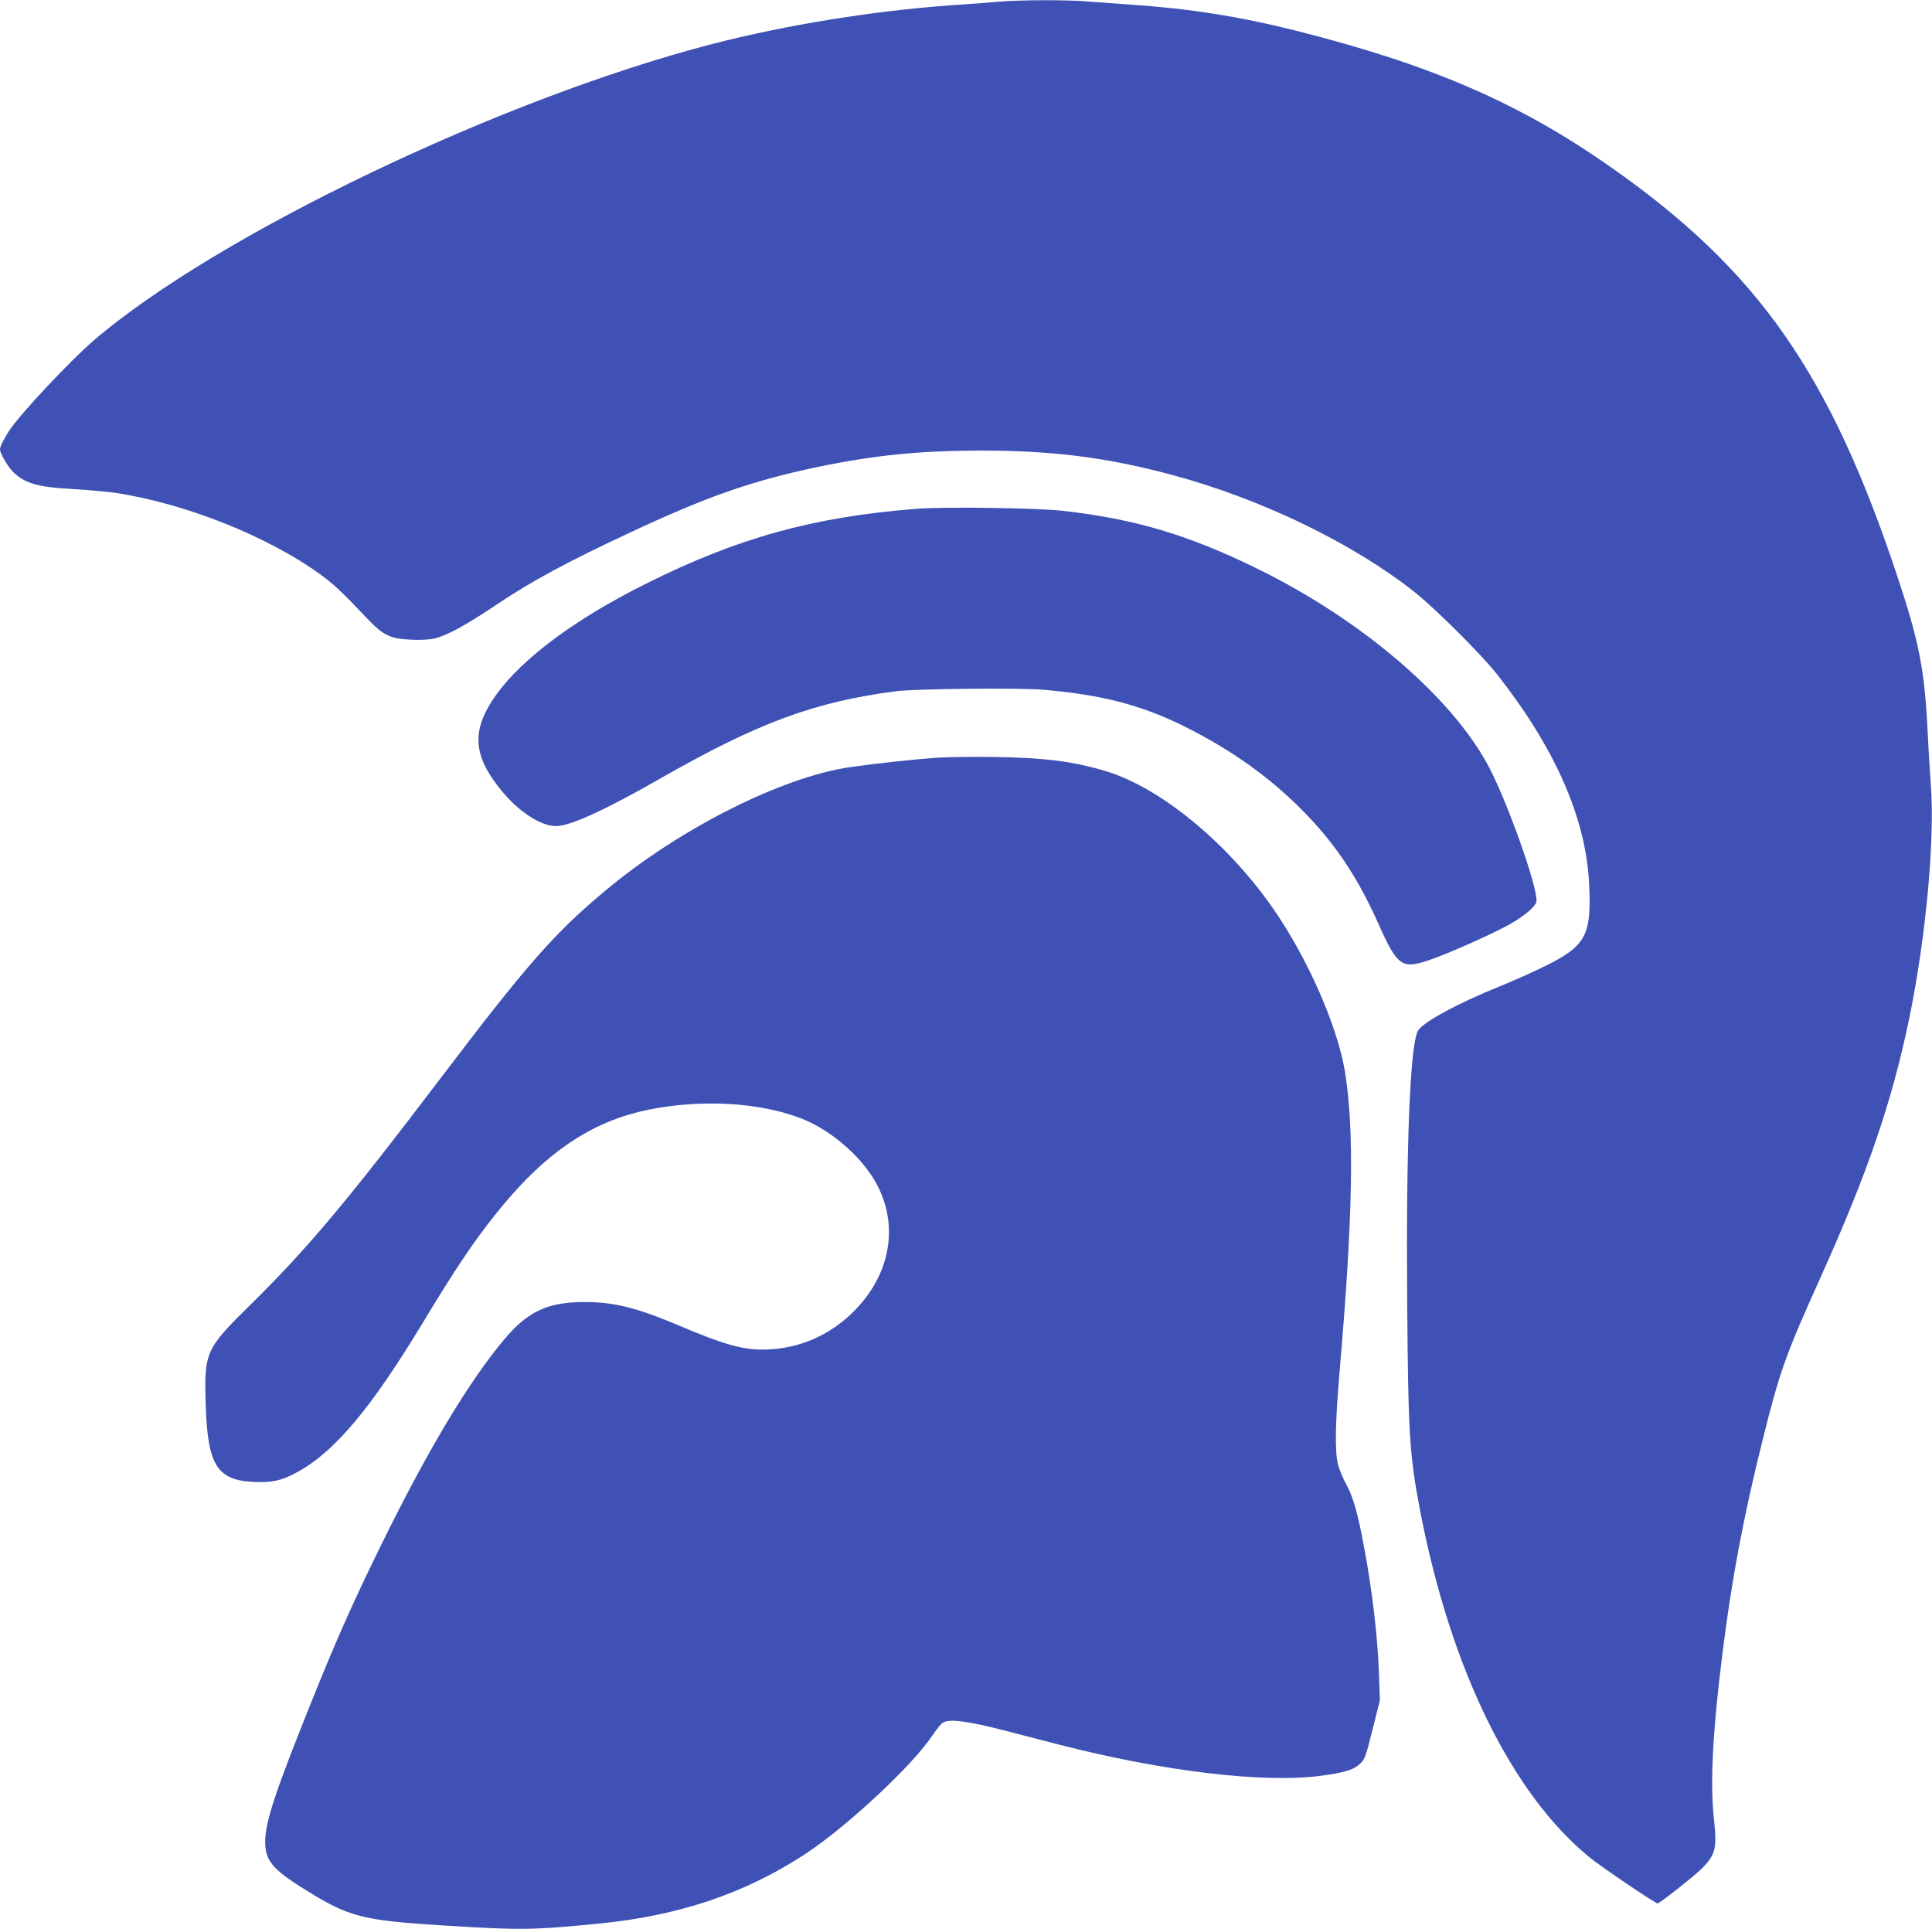
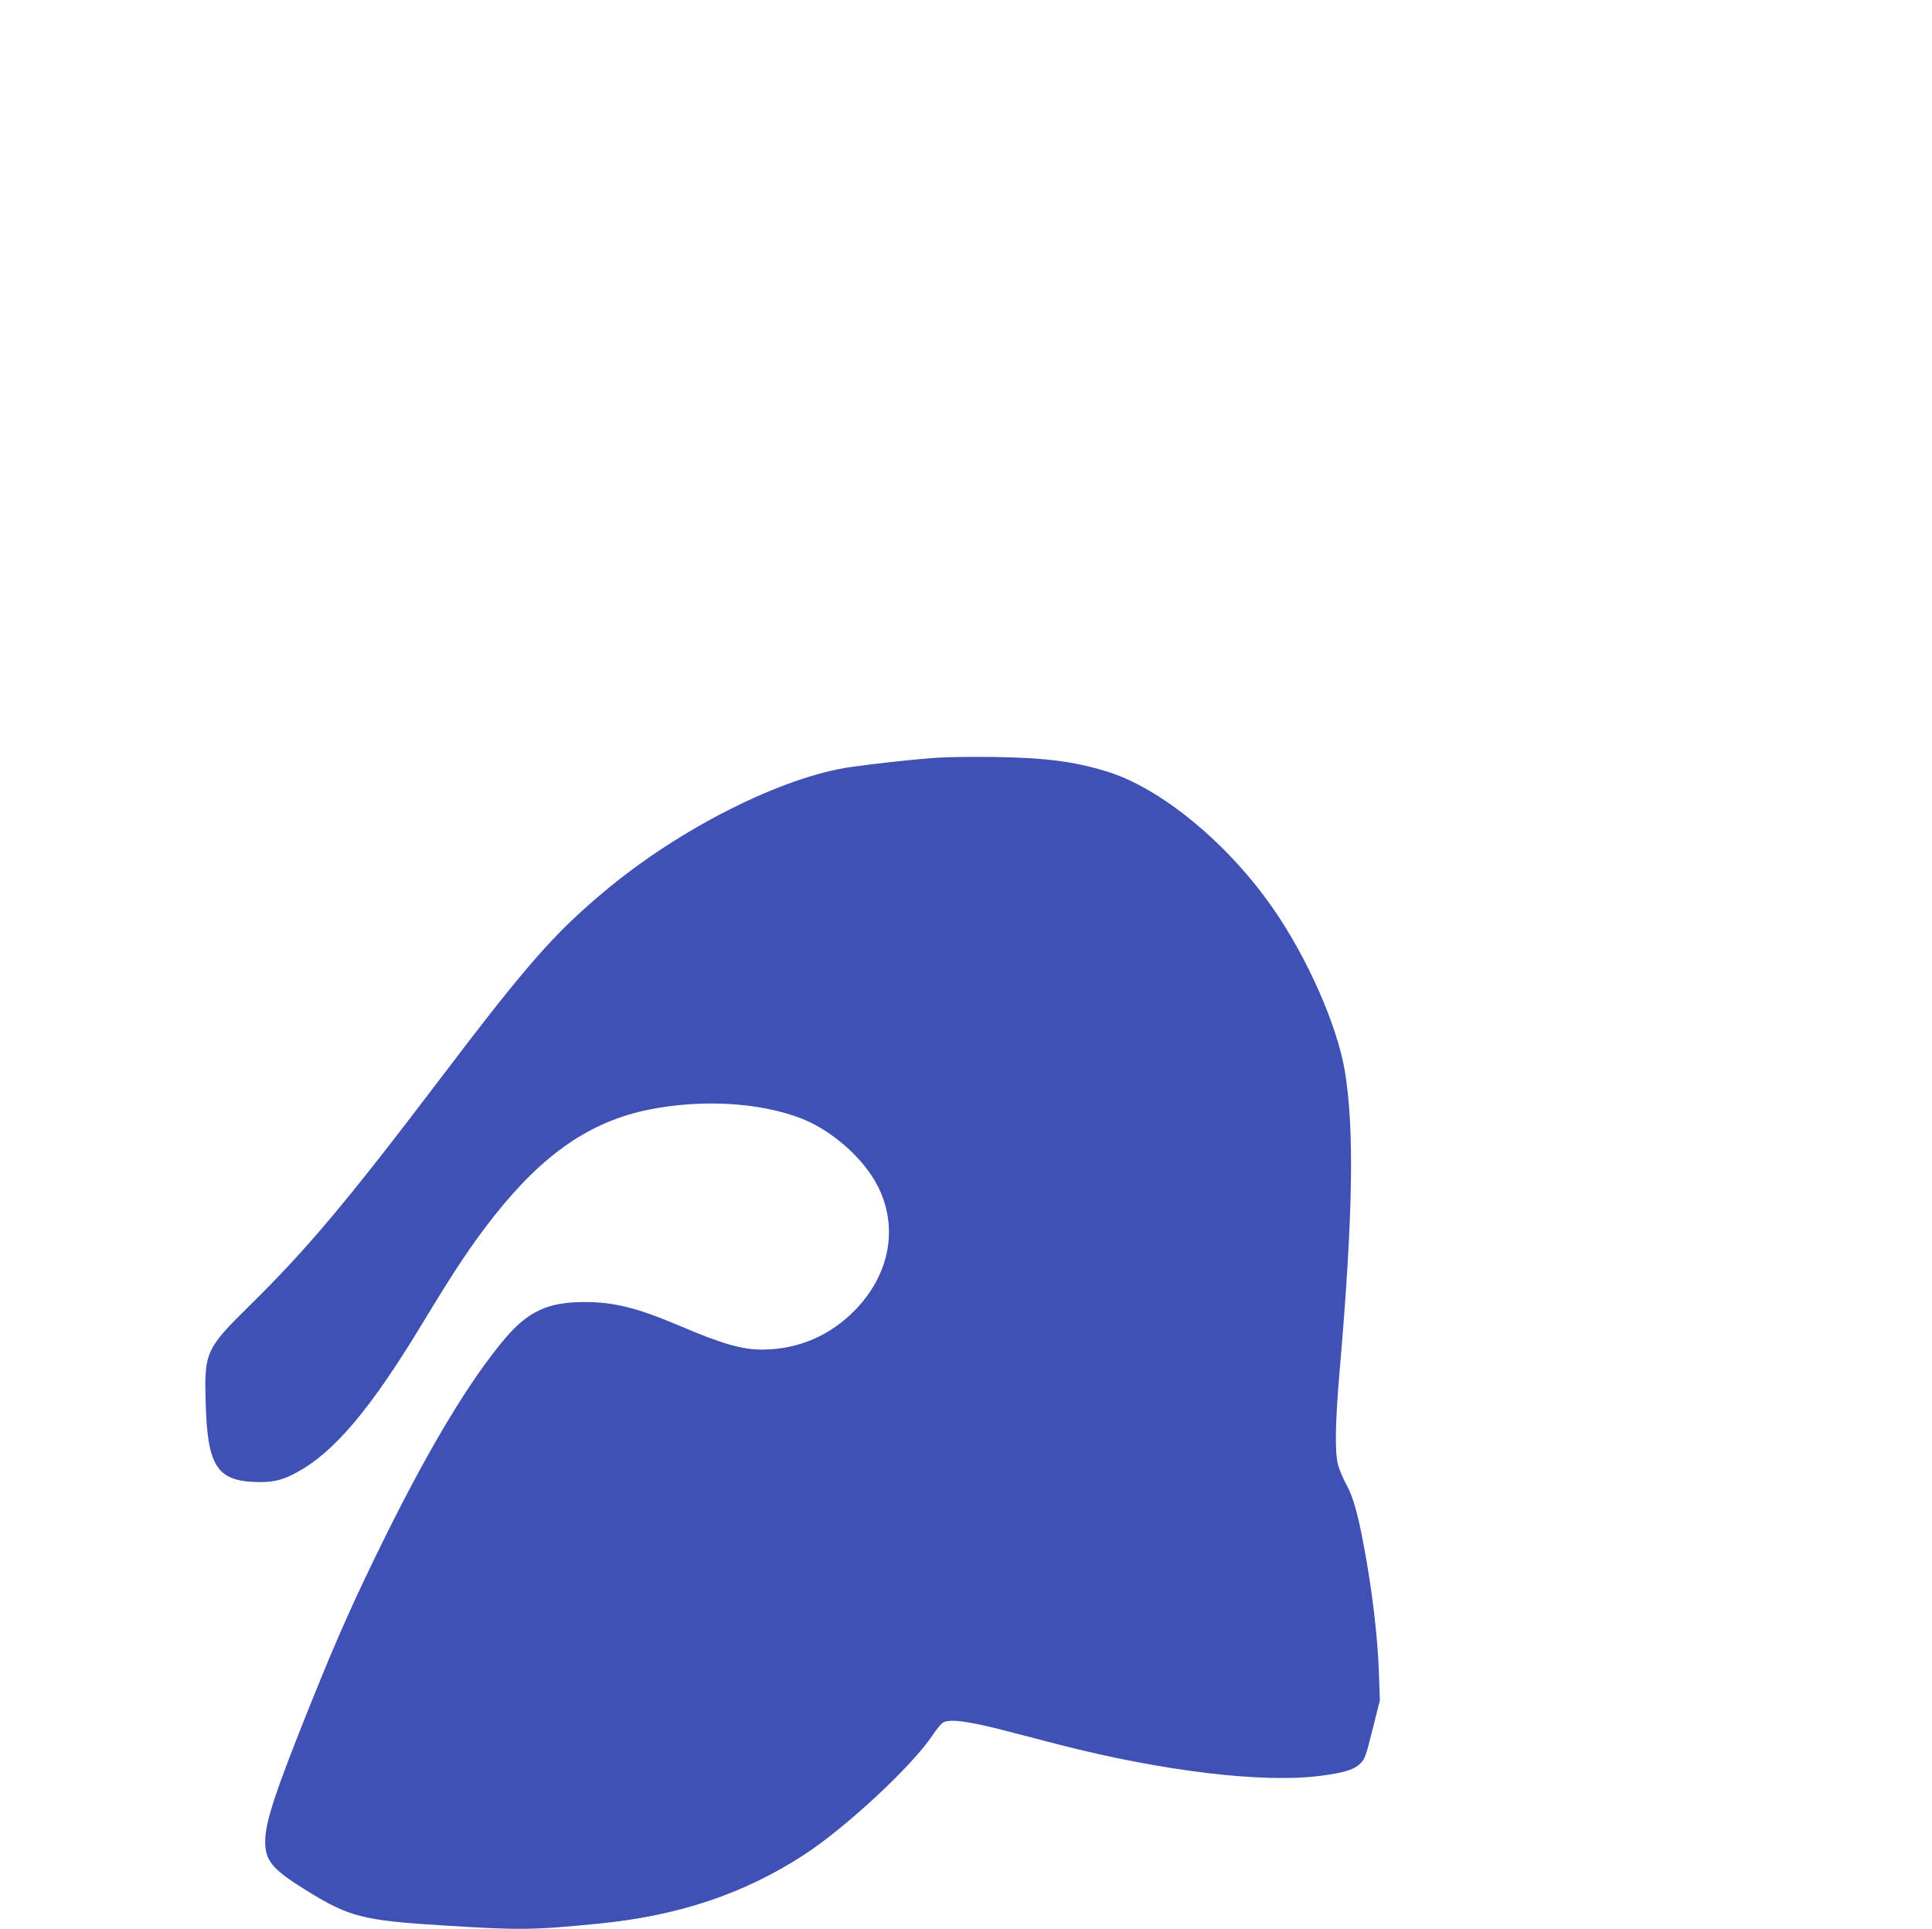
<svg xmlns="http://www.w3.org/2000/svg" version="1.0" width="1280pt" height="1278pt" viewBox="0 0 1280 1278" preserveAspectRatio="xMidYMid meet">
  <g transform="translate(0,1278) scale(0.1,-0.1)" fill="#3f51b5" stroke="none">
-     <path d="M6620 12769 c-52 -5 -196 -16 -320 -24 -513 -37 -1091 -130 -1579 -256 -1397 -361 -3288 -1267 -4102 -1966 -155 -134 -480 -480 -556 -593 -36 -55 -63 -108 -63 -127 0 -26 50 -112 85 -148 78 -77 165 -103 400 -115 99 -6 224 -17 278 -25 468 -70 1025 -293 1375 -552 76 -56 140 -117 296 -282 105 -111 153 -134 294 -139 60 -3 122 1 150 8 89 22 207 87 422 231 222 149 465 280 870 469 515 241 810 344 1241 435 385 80 676 109 1089 110 482 0 843 -47 1275 -164 585 -158 1191 -452 1595 -772 136 -107 445 -415 548 -546 383 -486 588 -950 610 -1383 18 -349 -20 -418 -303 -556 -82 -40 -213 -98 -290 -129 -282 -114 -515 -241 -542 -296 -52 -106 -78 -774 -70 -1799 7 -883 15 -1010 88 -1390 202 -1041 605 -1863 1119 -2284 78 -64 436 -306 453 -306 5 0 64 43 131 96 261 208 267 220 240 476 -24 232 -7 568 57 1078 61 493 139 906 264 1409 116 466 151 566 390 1096 309 686 470 1157 584 1707 111 538 171 1191 143 1553 -6 77 -16 243 -22 368 -19 384 -56 575 -192 986 -450 1364 -928 2049 -1908 2735 -606 425 -1187 676 -2081 902 -378 95 -708 147 -1104 174 -88 6 -212 15 -277 20 -134 12 -450 11 -588 -1z" />
-     <path d="M6070 9409 c-679 -53 -1183 -192 -1790 -496 -508 -253 -874 -536 -1032 -795 -126 -207 -102 -368 88 -592 112 -131 251 -219 348 -219 94 1 319 103 686 313 653 373 1027 511 1570 581 130 16 801 23 966 10 391 -33 655 -101 944 -245 306 -153 555 -330 775 -551 218 -219 369 -444 509 -759 123 -275 154 -298 331 -238 129 43 455 189 552 247 98 58 163 117 163 148 0 110 -187 636 -311 877 -239 463 -846 984 -1544 1325 -456 223 -807 327 -1285 381 -170 19 -788 28 -970 13z" />
    <path d="M6205 7760 c-163 -12 -378 -35 -565 -61 -459 -65 -1139 -408 -1635 -824 -337 -282 -516 -487 -1095 -1250 -611 -805 -877 -1122 -1257 -1495 -291 -287 -301 -308 -290 -655 12 -403 75 -503 323 -513 118 -5 183 10 283 65 247 134 489 422 831 988 214 354 326 522 477 713 325 410 636 623 1023 701 350 70 732 48 1007 -58 177 -69 360 -217 468 -380 184 -280 144 -624 -103 -883 -166 -174 -380 -267 -616 -269 -136 -1 -269 36 -554 158 -284 120 -435 158 -637 157 -237 -1 -369 -63 -523 -246 -228 -271 -491 -706 -787 -1303 -200 -404 -318 -667 -490 -1095 -239 -594 -306 -795 -308 -925 -2 -129 45 -188 265 -324 288 -180 379 -204 913 -237 514 -32 592 -31 1030 12 531 52 966 198 1365 458 277 181 712 586 847 788 25 38 56 76 69 85 42 27 162 12 404 -50 118 -31 285 -74 370 -96 687 -176 1347 -255 1727 -206 147 19 213 38 253 71 43 37 45 42 96 246 l46 183 -6 175 c-8 242 -45 560 -102 858 -38 205 -71 320 -114 397 -22 39 -46 98 -55 130 -22 86 -19 274 9 606 90 1038 100 1615 36 2003 -51 303 -248 751 -478 1081 -300 431 -743 796 -1102 905 -219 66 -398 89 -735 95 -143 2 -318 0 -390 -5z" />
  </g>
</svg>